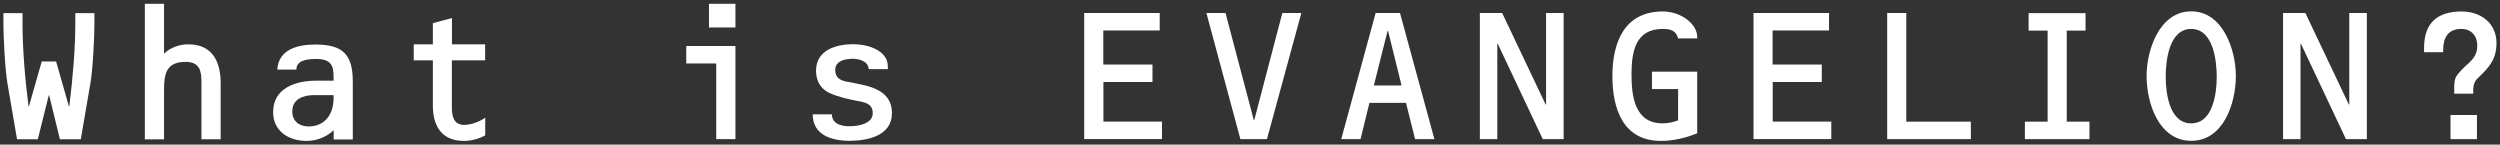
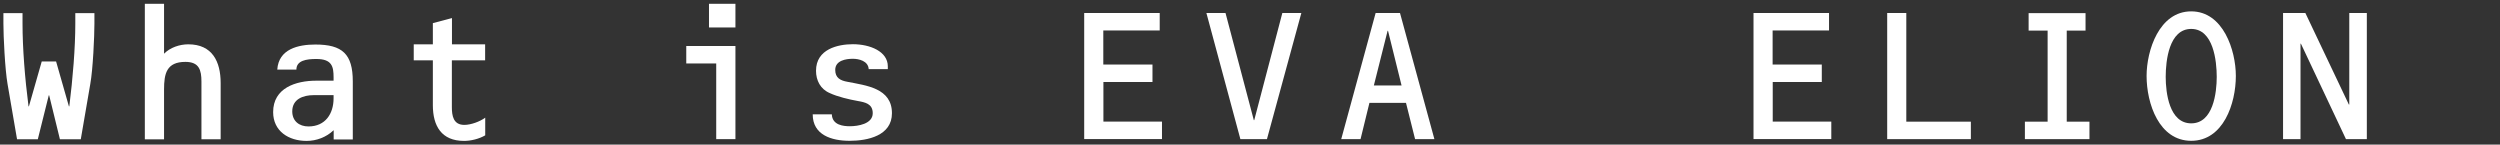
<svg xmlns="http://www.w3.org/2000/svg" id="_レイヤー_1" data-name="レイヤー 1" viewBox="0 0 242 14">
  <rect x="0" y="0" width="242" height="14" fill="#333333" stroke="none" />
  <defs>
    <style>
      .cls-1 {
        isolation: isolate;
      }

      .cls-2 {
        fill: #fff;
      }
    </style>
  </defs>
  <g id="What_is_EVANGELION_" data-name="What is EVANGELION " class="cls-1">
    <g class="cls-1">
      <path class="cls-2" d="M5.43,5.95l1.24,4.34h.04c.34-2.72.58-5.64.58-8.01v-1.01h1.85v1.01c0,1.22-.14,4.41-.4,5.85l-.92,5.35h-2.02l-1.04-4.25h-.04l-1.06,4.25H1.65l-.92-5.35c-.25-1.44-.4-4.63-.4-5.85v-1.01h1.85v1.01c0,2.38.23,5.29.58,8.01h.04l1.24-4.34h1.39Z" />
      <path class="cls-2" d="M15.89,5.19c.58-.59,1.49-.9,2.34-.9,2.32,0,3.13,1.67,3.13,3.75v5.44h-1.86v-5.58c0-1.13-.23-1.91-1.55-1.91-1.84,0-2.07,1.15-2.07,2.67v4.83h-1.86V.37h1.86v4.83Z" />
      <path class="cls-2" d="M32.29,12.61c-.7.67-1.66,1.03-2.61,1.03-1.75,0-3.24-.95-3.24-2.79,0-2.34,2.2-3.04,4.18-3.04h1.67v-.32c0-1.03-.14-1.78-1.67-1.78-.95,0-1.93.14-1.93,1.03h-1.85c.13-2,2.03-2.43,3.69-2.43,2.61,0,3.62.92,3.62,3.57v5.62h-1.85v-.86ZM30.36,9.21c-1.01,0-2.07.38-2.07,1.57,0,.94.67,1.46,1.57,1.46,1.64,0,2.43-1.24,2.43-2.72v-.31h-1.93Z" />
      <path class="cls-2" d="M43.74,4.29h3.22v1.55h-3.22v4.52c0,.85.14,1.73,1.21,1.73.63,0,1.51-.32,2.02-.7v1.71c-.58.34-1.37.54-2.05.54-2.18,0-3.02-1.44-3.02-3.46v-4.34h-1.85v-1.55h1.85v-2.05l1.85-.49v2.54Z" />
      <path class="cls-2" d="M71.19,4.45v9.02h-1.86v-7.33h-2.9v-1.69h4.75ZM71.19.37v2.29h-2.56V.37h2.56Z" />
      <path class="cls-2" d="M84.09,6.7c-.04-.81-.97-1.01-1.53-1.01-.67,0-1.71.16-1.71,1.08,0,.77.5,1.03,1.19,1.15,1.82.36,4.3.61,4.3,3.04,0,2.18-2.36,2.67-4.1,2.67s-3.57-.56-3.57-2.56h1.85c.04,1.06,1.15,1.15,1.75,1.15.77,0,2.21-.22,2.21-1.26,0-.92-.74-1.06-1.48-1.19-.79-.14-1.94-.41-2.68-.76-.9-.38-1.33-1.22-1.33-2.16,0-2.11,2.14-2.57,3.57-2.57,1.66,0,3.38.7,3.38,2.14v.27h-1.85Z" />
      <path class="cls-2" d="M106.81,6.25h4.75v1.69h-4.75v3.83h5.67v1.69h-7.53V1.26h7.31v1.69h-5.46v3.3Z" />
      <path class="cls-2" d="M124.12,1.26h1.85l-3.33,12.21h-2.57l-3.29-12.21h1.85l2.74,10.37h.04l2.72-10.37Z" />
      <path class="cls-2" d="M132.56,9.96l-.86,3.51h-1.87l3.33-12.21h2.36l3.33,12.21h-1.87l-.88-3.51h-3.53ZM134.36,2.98h-.04l-1.33,5.29h2.68l-1.31-5.29Z" />
-       <path class="cls-2" d="M149.67,1.26h1.69v12.21h-2.02l-4.36-9.24h-.04v9.24h-1.69V1.26h2.16l4.21,8.86h.04V1.26Z" />
-       <path class="cls-2" d="M159.91,8.63v-1.69h4.38v5.96c-1.08.45-2.34.74-3.51.74-3.69,0-4.7-3.15-4.7-6.28s1.08-6.25,4.88-6.25c1.78,0,3.33,1.22,3.33,2.47v.14h-1.85c-.18-.72-.67-.92-1.48-.92-2.59,0-3.03,2.09-3.03,4.39,0,2.14.31,4.75,3.01,4.75.54,0,1.03-.11,1.5-.29v-3.03h-2.52Z" />
      <path class="cls-2" d="M171.6,6.25h4.75v1.69h-4.75v3.83h5.67v1.69h-7.53V1.26h7.31v1.69h-5.46v3.3Z" />
      <path class="cls-2" d="M190.78,11.78v1.69h-8.1V1.26h1.85v10.52h6.25Z" />
      <path class="cls-2" d="M200.06,11.78h2.2v1.69h-6.25v-1.69h2.2V2.96h-1.84v-1.69h5.51v1.69h-1.82v8.82Z" />
      <path class="cls-2" d="M216.43,7.35c0,2.68-1.21,6.28-4.32,6.28s-4.32-3.6-4.32-6.28c0-2.47,1.22-6.25,4.32-6.25s4.32,3.78,4.32,6.25ZM209.64,7.44c0,1.53.34,4.5,2.47,4.5s2.47-2.97,2.47-4.5-.32-4.64-2.47-4.64-2.47,3.08-2.47,4.64Z" />
      <path class="cls-2" d="M227.42,1.26h1.69v12.21h-2.02l-4.36-9.24h-.04v9.24h-1.69V1.26h2.16l4.21,8.86h.04V1.26Z" />
-       <path class="cls-2" d="M237.57,9.06v-.41c0-.43-.02-.83.18-1.21.18-.36.83-.99,1.15-1.26.56-.52.9-.94.9-1.76,0-.94-.56-1.62-1.55-1.62-1.28,0-1.75.86-1.75,2.02v.23h-1.85v-.43c0-2.32,1.21-3.51,3.64-3.51,1.84,0,3.37,1.12,3.37,3.06,0,1.49-.65,2.3-1.69,3.28-.41.36-.56.7-.56,1.3v.32h-1.84ZM239.77,11.13v2.34h-2.56v-2.34h2.56Z" />
    </g>
  </g>
</svg>